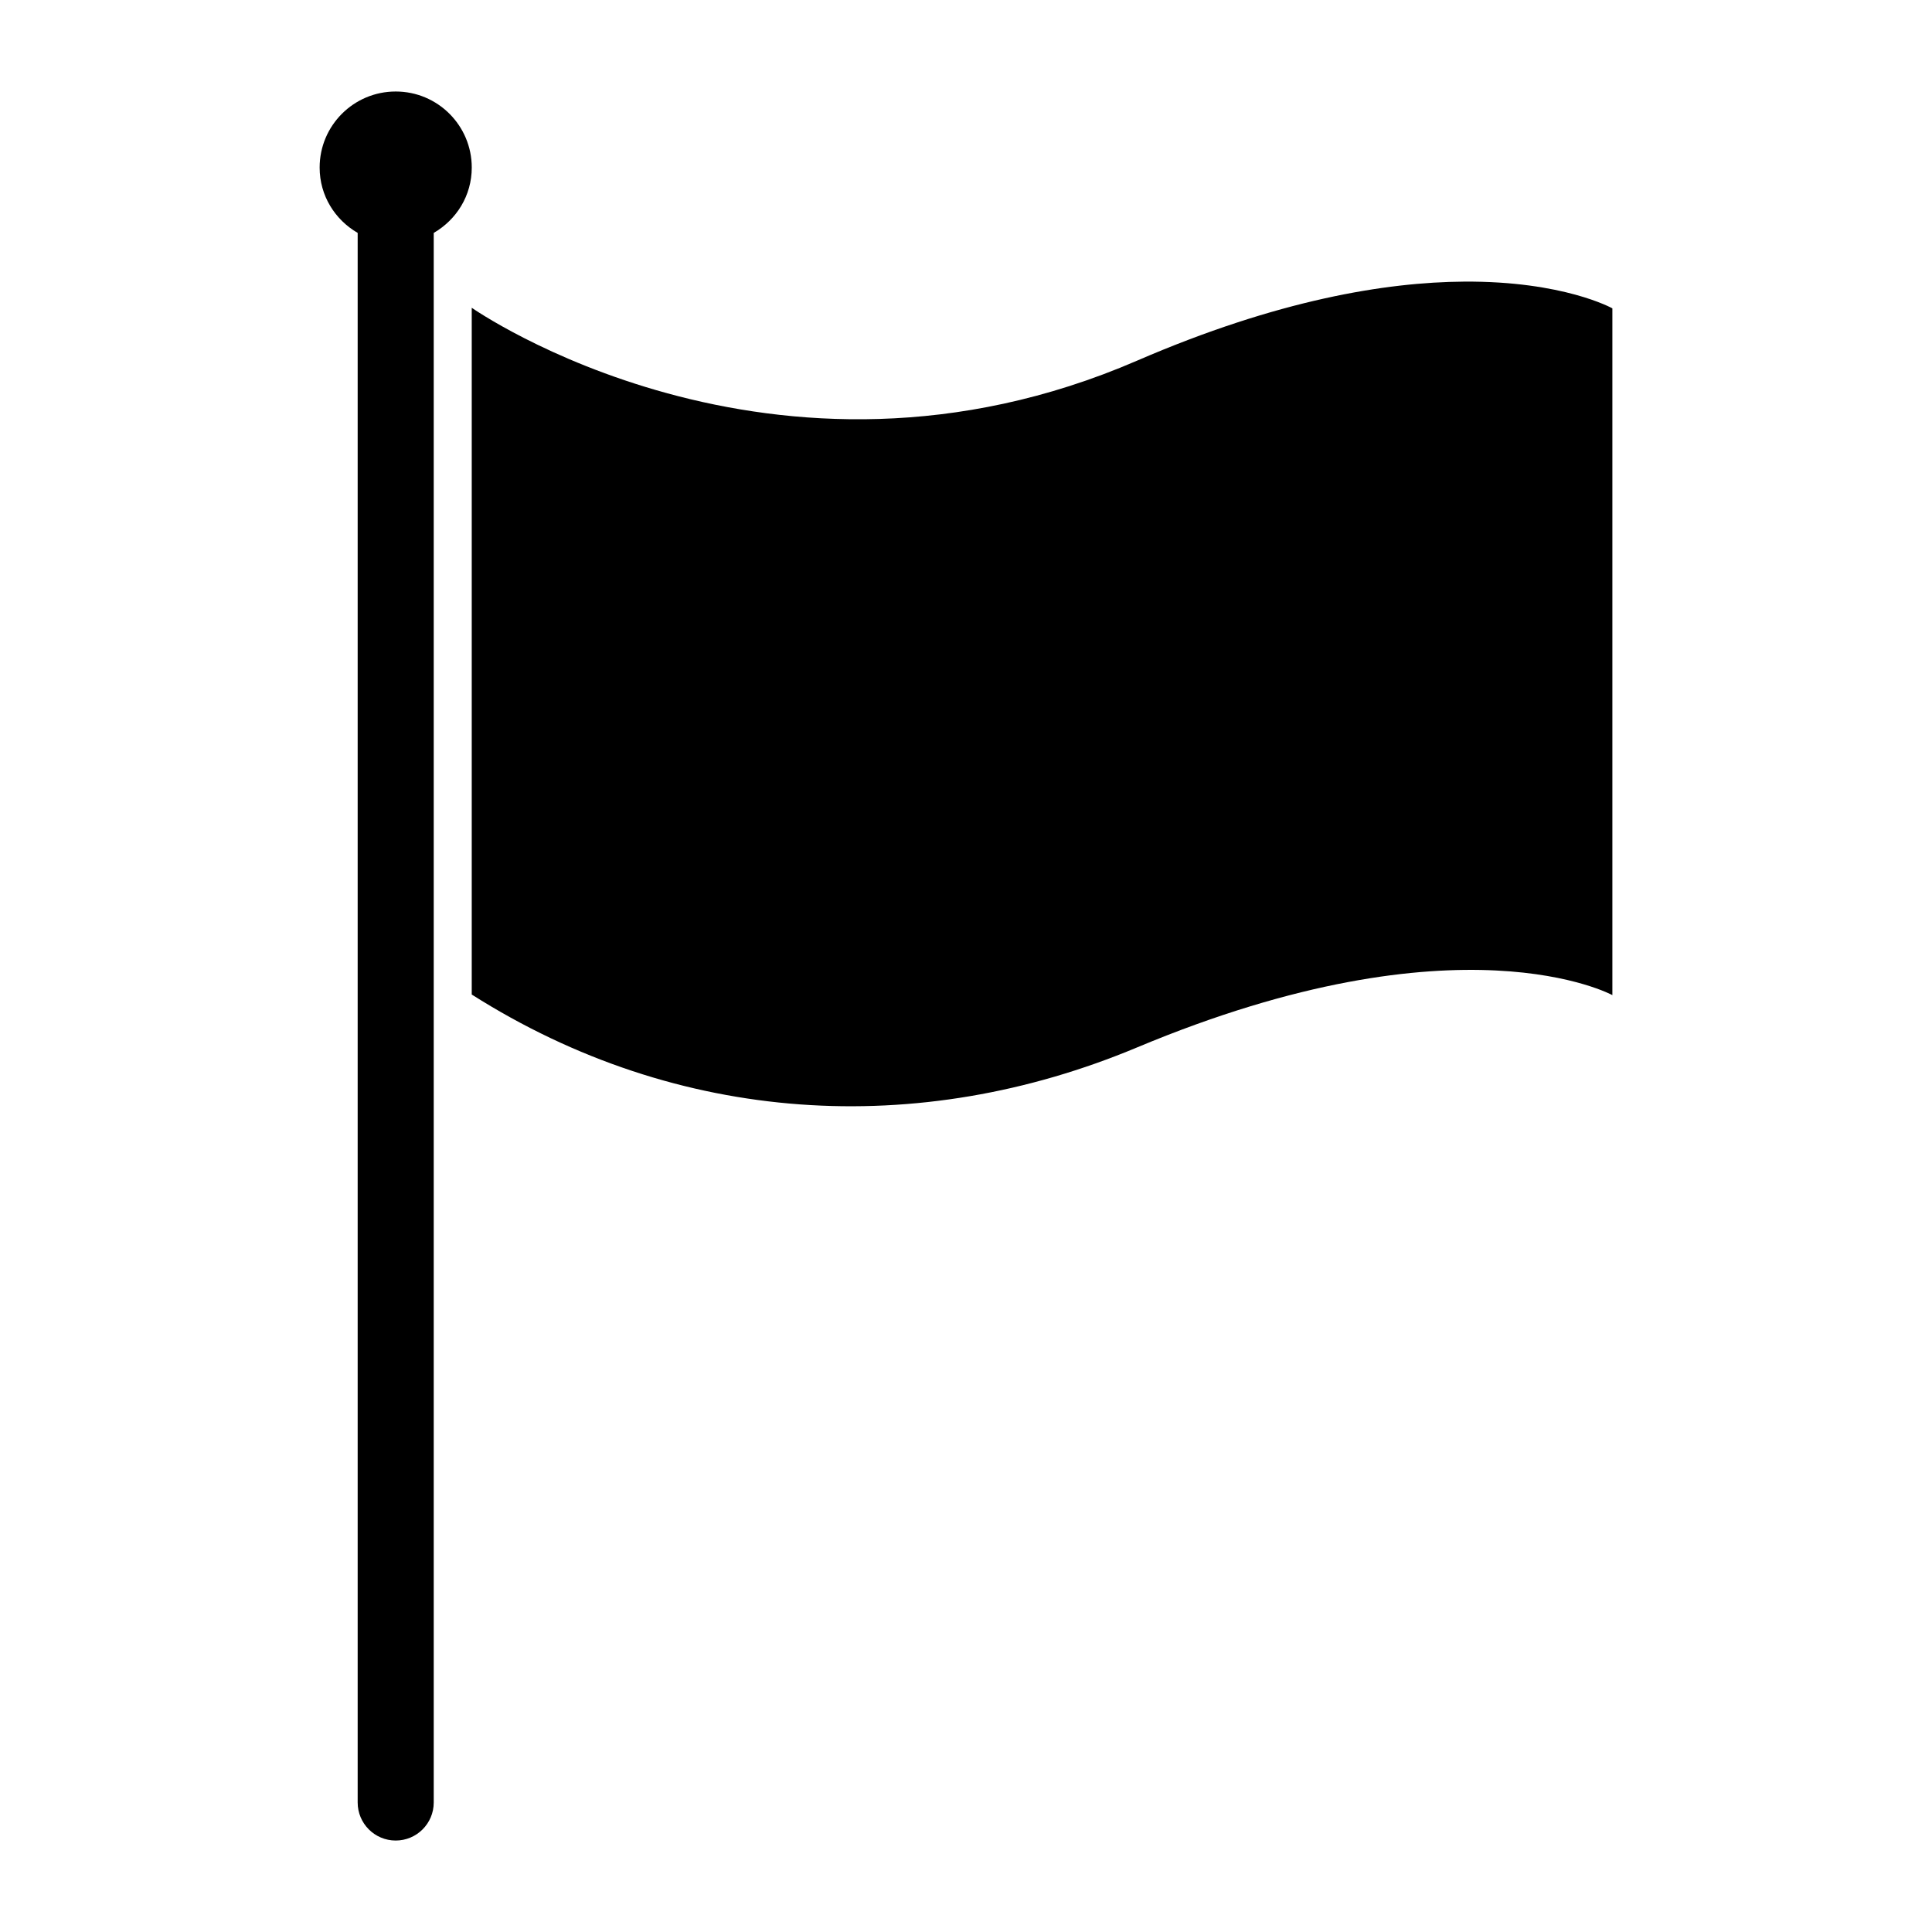
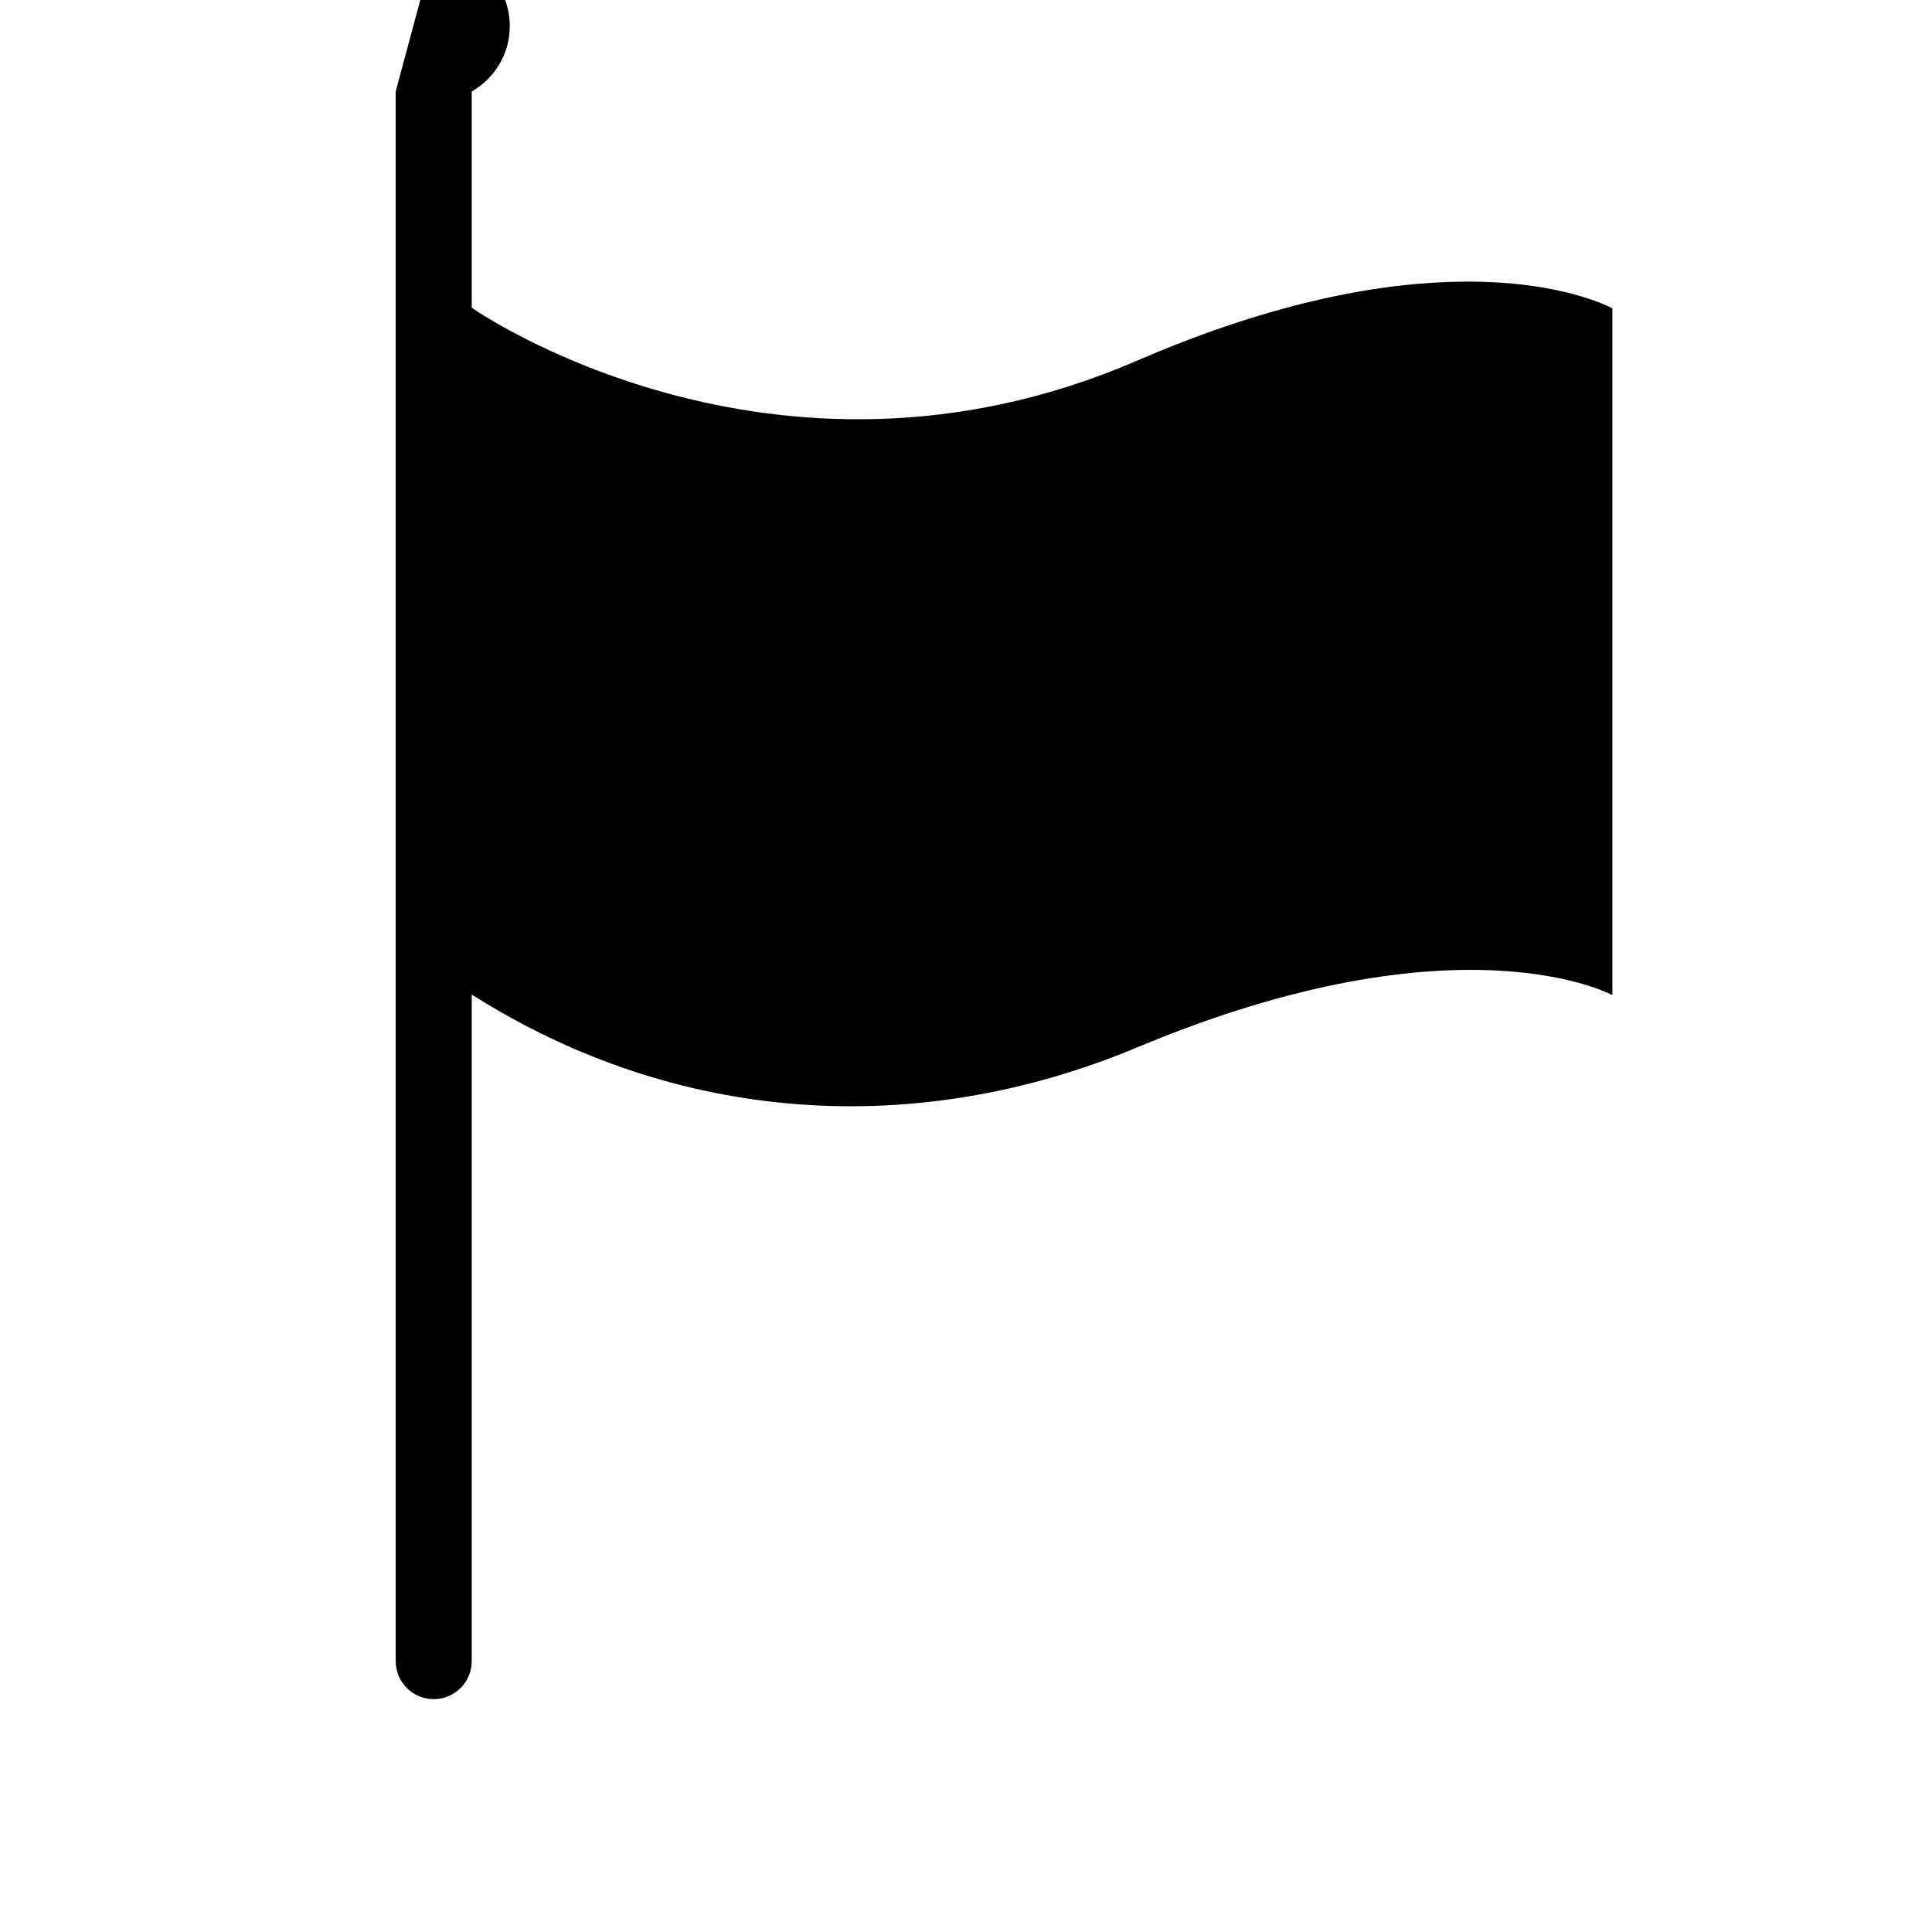
<svg xmlns="http://www.w3.org/2000/svg" fill="#000000" width="800px" height="800px" version="1.1" viewBox="144 144 512 512">
-   <path d="m248.86 168.25c-11.129 0-20.152 9.023-20.152 20.152 0 7.453 4.062 13.832 10.078 17.32v415.96c0 5.566 4.512 10.078 10.078 10.078s10.078-4.512 10.078-10.078v-415.96c6.016-3.488 10.078-9.867 10.078-17.32 0-11.129-9.023-20.152-20.152-20.152zm283.08 50.383c-20.562 0.145-49.277 4.797-86.594 20.941-96.66 41.82-176.33-14.012-176.33-14.012v182c54.746 34.703 118.41 38.266 176.33 14.012 85.719-35.887 125.95-13.855 125.95-13.855v-182s-12.922-7.273-39.359-7.086z" />
+   <path d="m248.86 168.25v415.96c0 5.566 4.512 10.078 10.078 10.078s10.078-4.512 10.078-10.078v-415.96c6.016-3.488 10.078-9.867 10.078-17.32 0-11.129-9.023-20.152-20.152-20.152zm283.08 50.383c-20.562 0.145-49.277 4.797-86.594 20.941-96.66 41.82-176.33-14.012-176.33-14.012v182c54.746 34.703 118.41 38.266 176.33 14.012 85.719-35.887 125.95-13.855 125.95-13.855v-182s-12.922-7.273-39.359-7.086z" />
</svg>